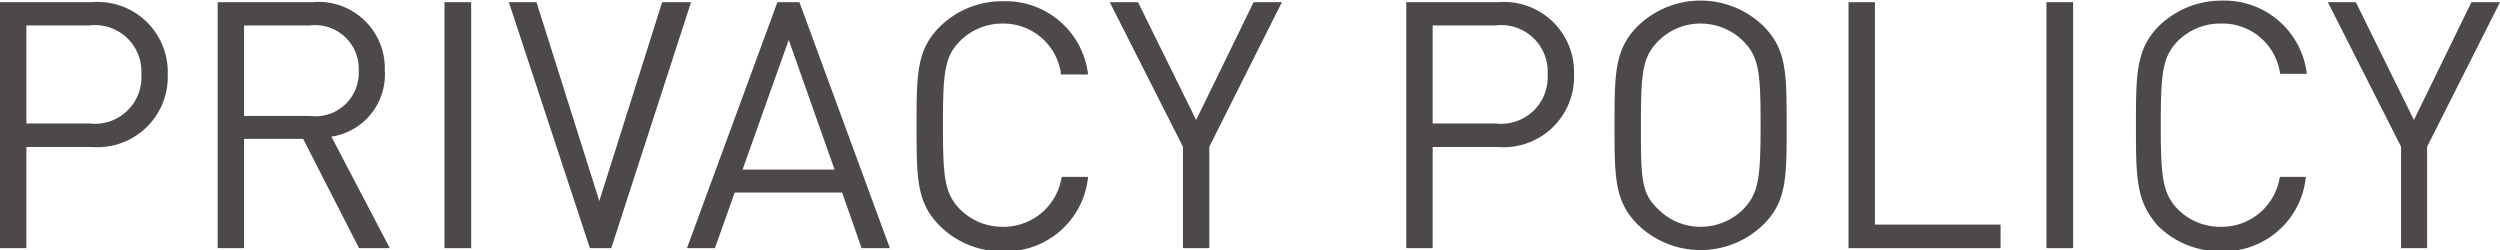
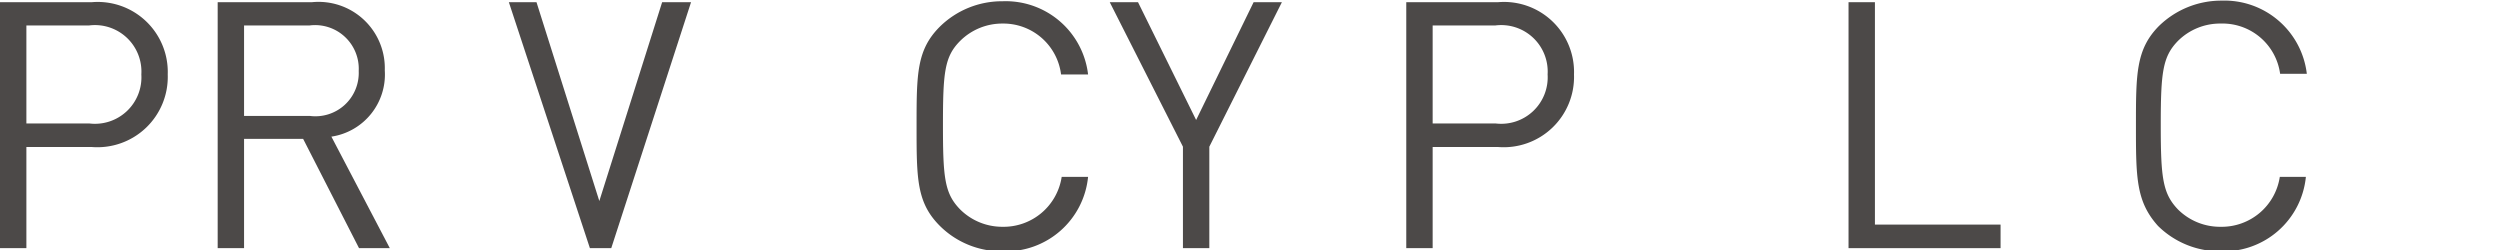
<svg xmlns="http://www.w3.org/2000/svg" viewBox="0 0 79.59 7.96">
  <defs>
    <style>.cls-1{fill:#4c4948;}</style>
  </defs>
  <g id="レイヤー_2" data-name="レイヤー 2">
    <g id="レイヤー_2-2" data-name="レイヤー 2">
      <path class="cls-1" d="M2.92,4.68H.84V7.9H0V.07H2.92a2.23,2.23,0,0,1,2.42,2.3A2.24,2.24,0,0,1,2.92,4.68ZM2.84.81h-2V3.93h2A1.48,1.48,0,0,0,4.5,2.37,1.48,1.48,0,0,0,2.84.81Z" />
      <path class="cls-1" d="M11.43,7.9,9.65,4.42H7.77V7.9H6.93V.07h3a2.11,2.11,0,0,1,2.32,2.17,2,2,0,0,1-1.7,2.11L12.41,7.9ZM9.86.81H7.77V3.69H9.86a1.38,1.38,0,0,0,1.56-1.43A1.39,1.39,0,0,0,9.86.81Z" />
-       <path class="cls-1" d="M14.15,7.9V.07H15V7.9Z" />
      <path class="cls-1" d="M19.46,7.9h-.68L16.2.07h.88l2,6.33,2-6.33H22Z" />
-       <path class="cls-1" d="M27.43,7.9l-.62-1.77H23.39L22.76,7.9h-.89L24.75.07h.7L28.33,7.9ZM25.11,1.27,23.64,5.4h2.93Z" />
      <path class="cls-1" d="M31.92,8a2.78,2.78,0,0,1-2-.81c-.74-.74-.74-1.51-.74-3.17s0-2.43.74-3.17a2.82,2.82,0,0,1,2-.81,2.64,2.64,0,0,1,2.72,2.33h-.86A1.85,1.85,0,0,0,31.92.75a1.9,1.9,0,0,0-1.35.55c-.5.5-.55,1-.55,2.68s.05,2.18.55,2.69a1.9,1.9,0,0,0,1.35.55A1.87,1.87,0,0,0,33.8,5.63h.84A2.63,2.63,0,0,1,31.92,8Z" />
      <path class="cls-1" d="M38.5,4.67V7.9h-.84V4.67L35.33.07h.9l1.85,3.75L39.91.07h.9Z" />
      <path class="cls-1" d="M47.69,4.68H45.61V7.9h-.84V.07h2.92a2.23,2.23,0,0,1,2.42,2.3A2.24,2.24,0,0,1,47.69,4.68ZM47.61.81h-2V3.93h2a1.48,1.48,0,0,0,1.66-1.56A1.48,1.48,0,0,0,47.61.81Z" />
-       <path class="cls-1" d="M56.14,7.15a2.87,2.87,0,0,1-4,0C51.4,6.41,51.4,5.64,51.4,4s0-2.43.74-3.17a2.87,2.87,0,0,1,4,0c.74.74.74,1.51.74,3.17S56.88,6.41,56.14,7.15ZM55.5,1.31A1.93,1.93,0,0,0,54.14.75a1.89,1.89,0,0,0-1.35.56c-.5.51-.55,1-.55,2.67s0,2.17.55,2.68a1.89,1.89,0,0,0,1.35.56,1.93,1.93,0,0,0,1.36-.56c.49-.51.55-1,.55-2.68S56,1.82,55.5,1.31Z" />
      <path class="cls-1" d="M58.85,7.9V.07h.84V7.15h4V7.9Z" />
-       <path class="cls-1" d="M65.15,7.9V.07H66V7.9Z" />
      <path class="cls-1" d="M70.7,8a2.8,2.8,0,0,1-2-.81C68,6.41,68,5.64,68,4s0-2.43.73-3.17a2.84,2.84,0,0,1,2-.81,2.64,2.64,0,0,1,2.71,2.33h-.85A1.85,1.85,0,0,0,70.7.75a1.9,1.9,0,0,0-1.36.55c-.49.5-.55,1-.55,2.68s.06,2.18.55,2.69a1.9,1.9,0,0,0,1.36.55,1.87,1.87,0,0,0,1.88-1.59h.83A2.63,2.63,0,0,1,70.7,8Z" />
-       <path class="cls-1" d="M77.27,4.67V7.9h-.83V4.67L74.11.07H75l1.85,3.75L78.68.07h.91Z" />
    </g>
  </g>
</svg>